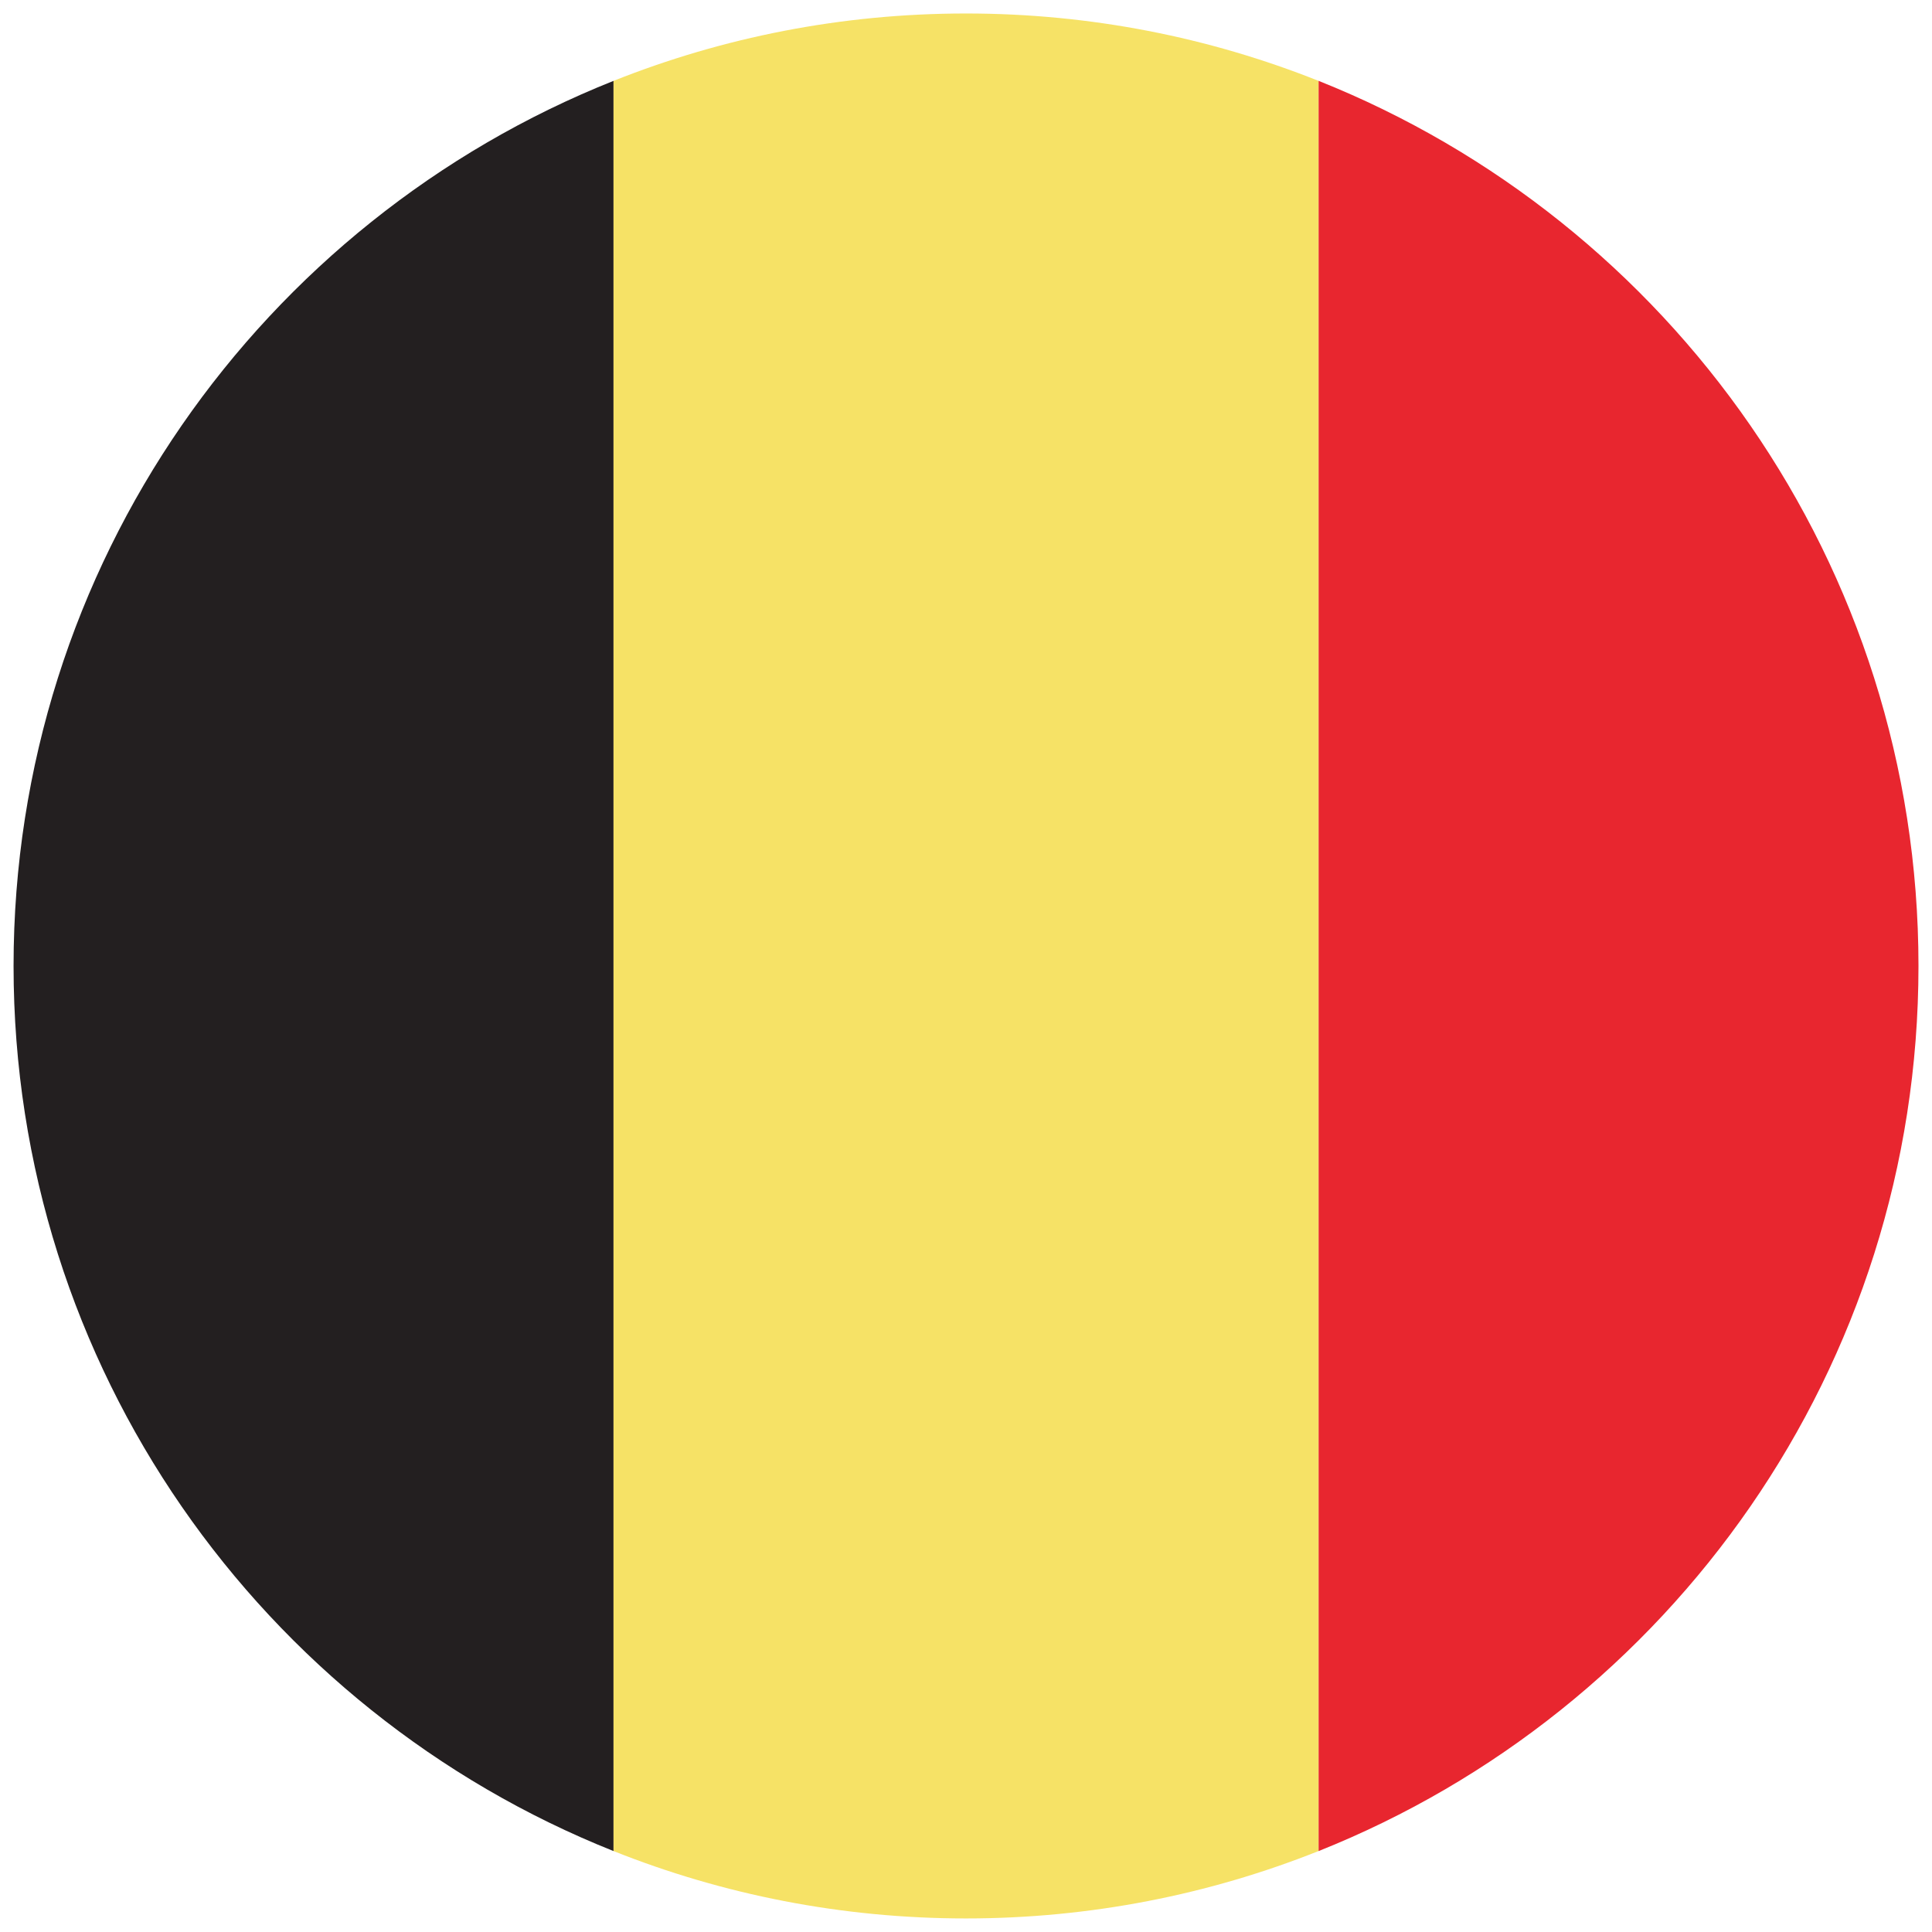
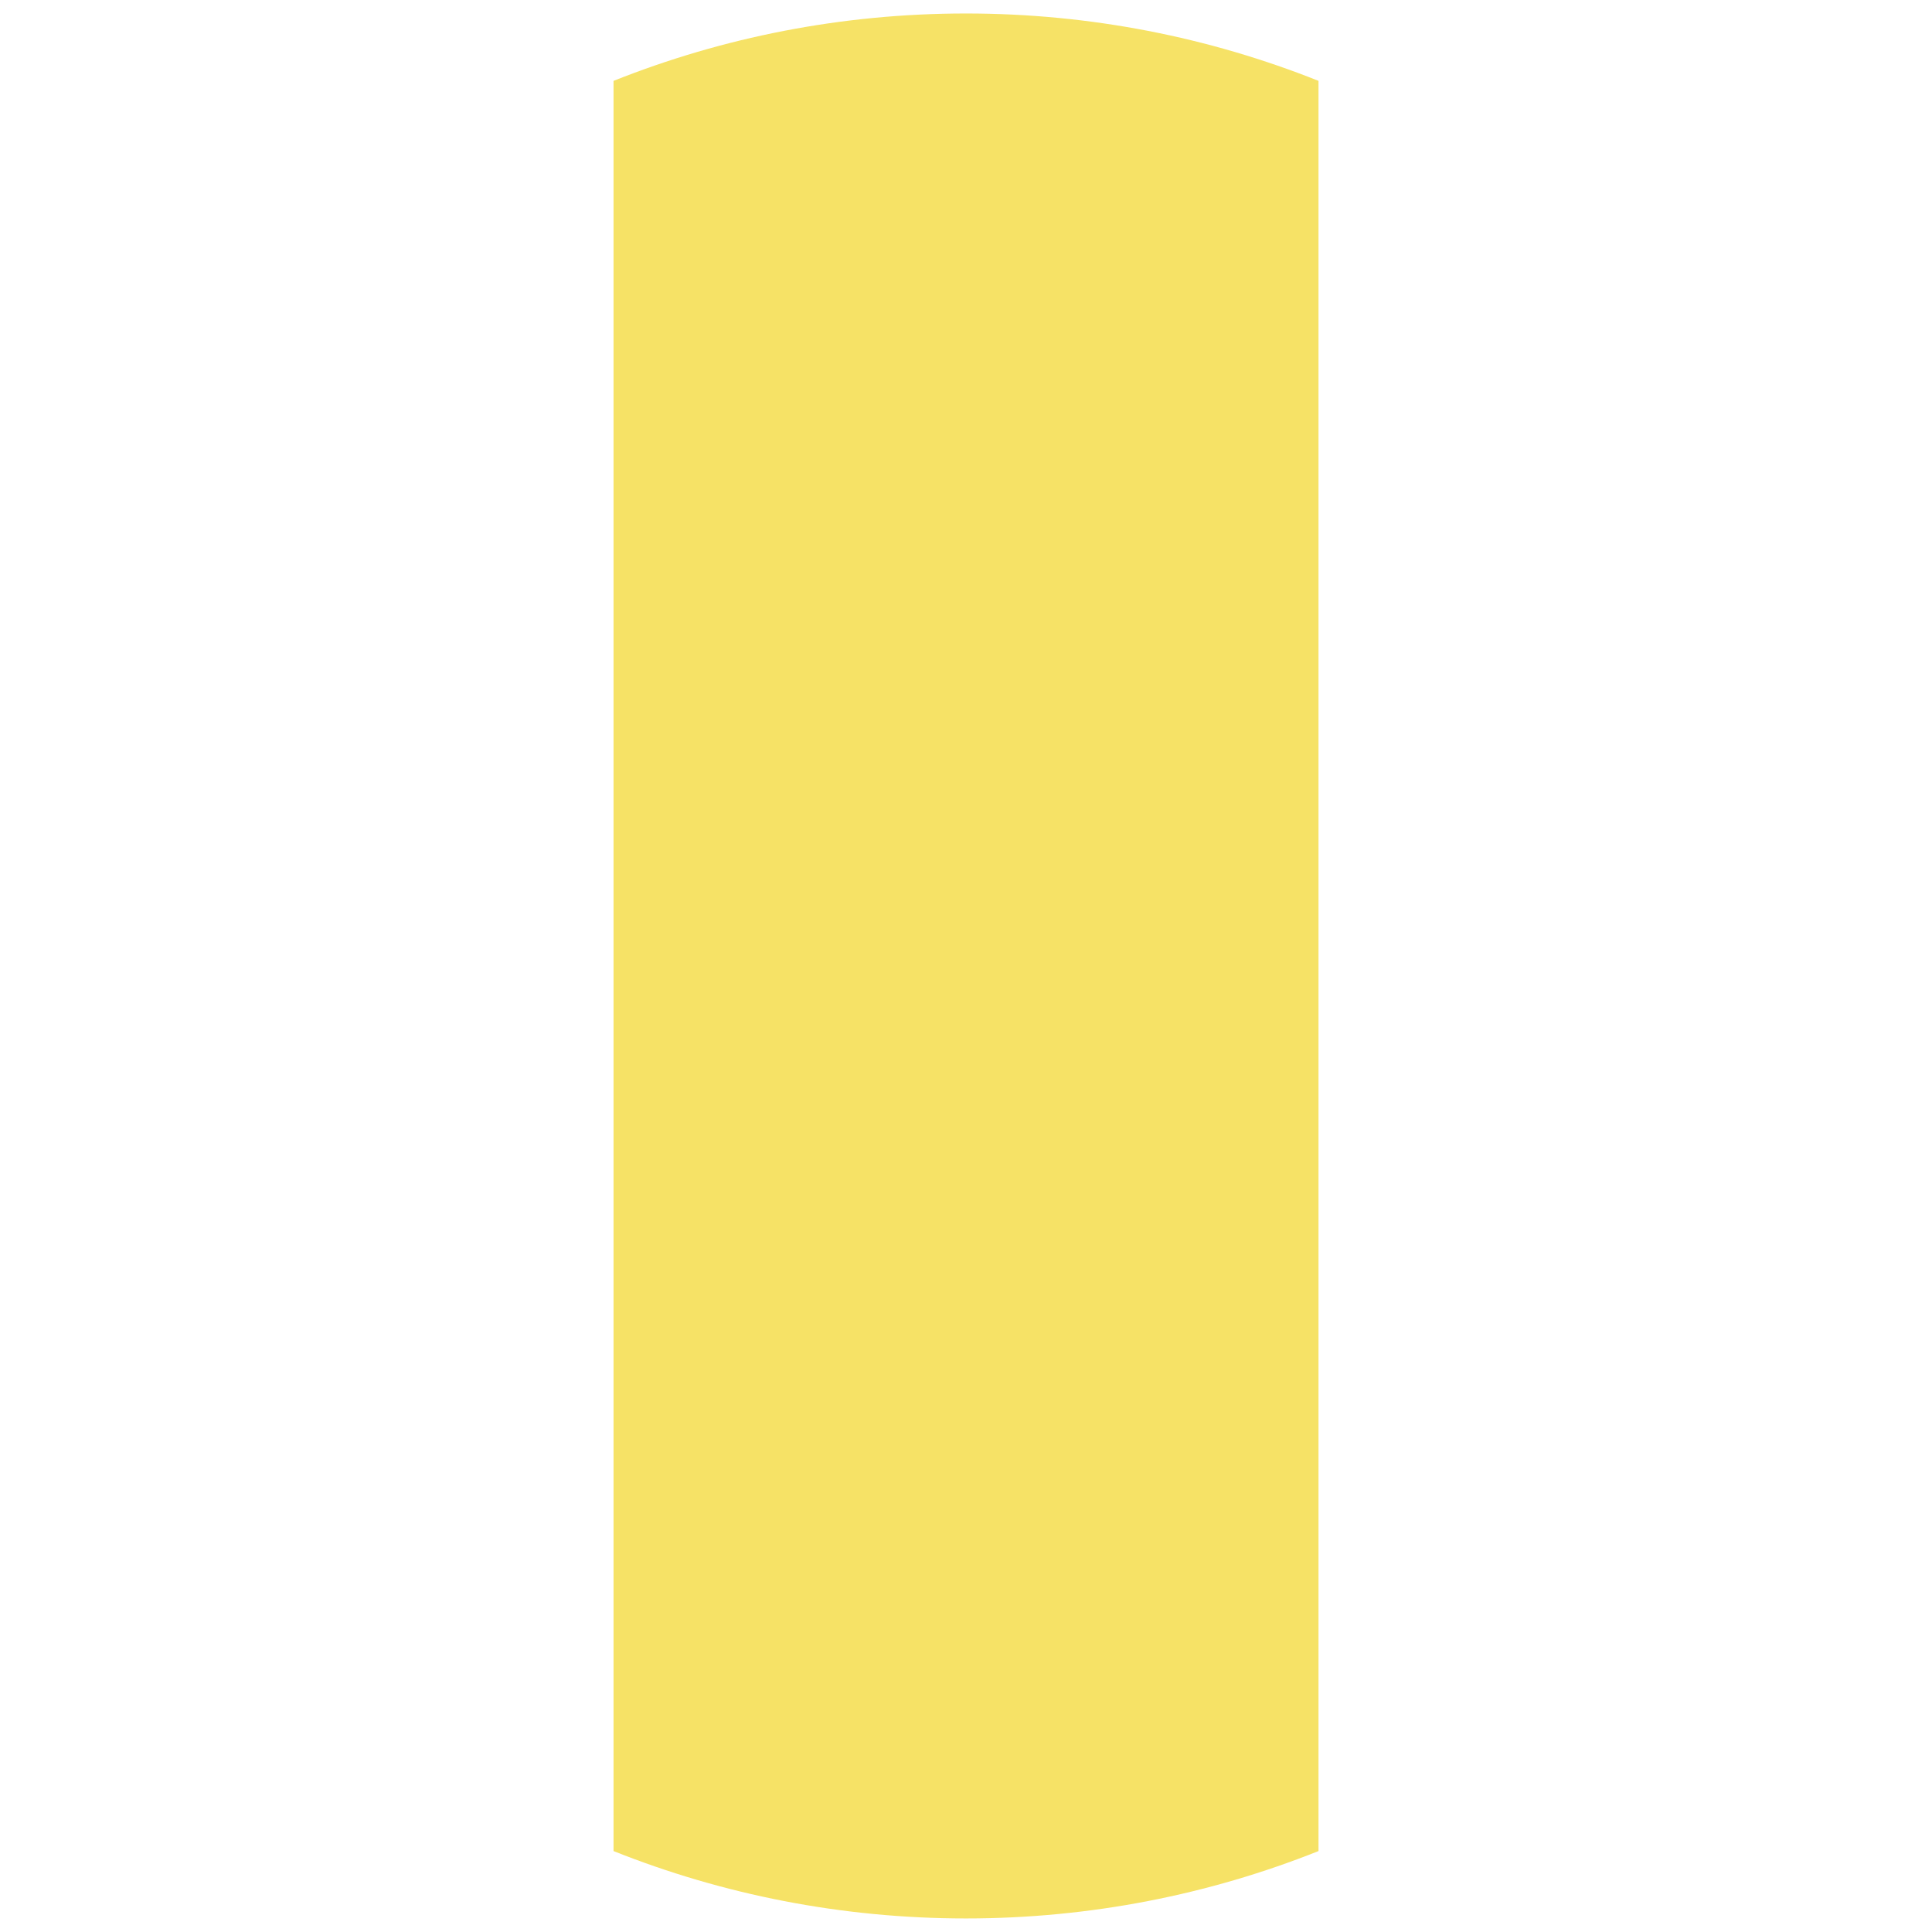
<svg xmlns="http://www.w3.org/2000/svg" width="55" height="55" viewBox="0 0 55 55" fill="none">
-   <path fill-rule="evenodd" clip-rule="evenodd" d="M17.466 2.302V52.696C7.458 48.709 0.386 38.93 0.386 27.5C0.386 16.069 7.458 6.29 17.466 2.302Z" fill="#231F20" />
-   <path fill-rule="evenodd" clip-rule="evenodd" d="M54.615 27.499C54.615 38.928 47.543 48.707 37.536 52.697V2.301C47.543 6.292 54.615 16.069 54.615 27.499Z" fill="#E8262F" />
  <path fill-rule="evenodd" clip-rule="evenodd" d="M37.535 2.302V52.696C34.431 53.933 31.044 54.614 27.5 54.614C23.955 54.614 20.57 53.933 17.466 52.696V2.302C20.57 1.065 23.955 0.384 27.5 0.384C31.044 0.384 34.431 1.065 37.535 2.302Z" fill="#F6E266" />
</svg>